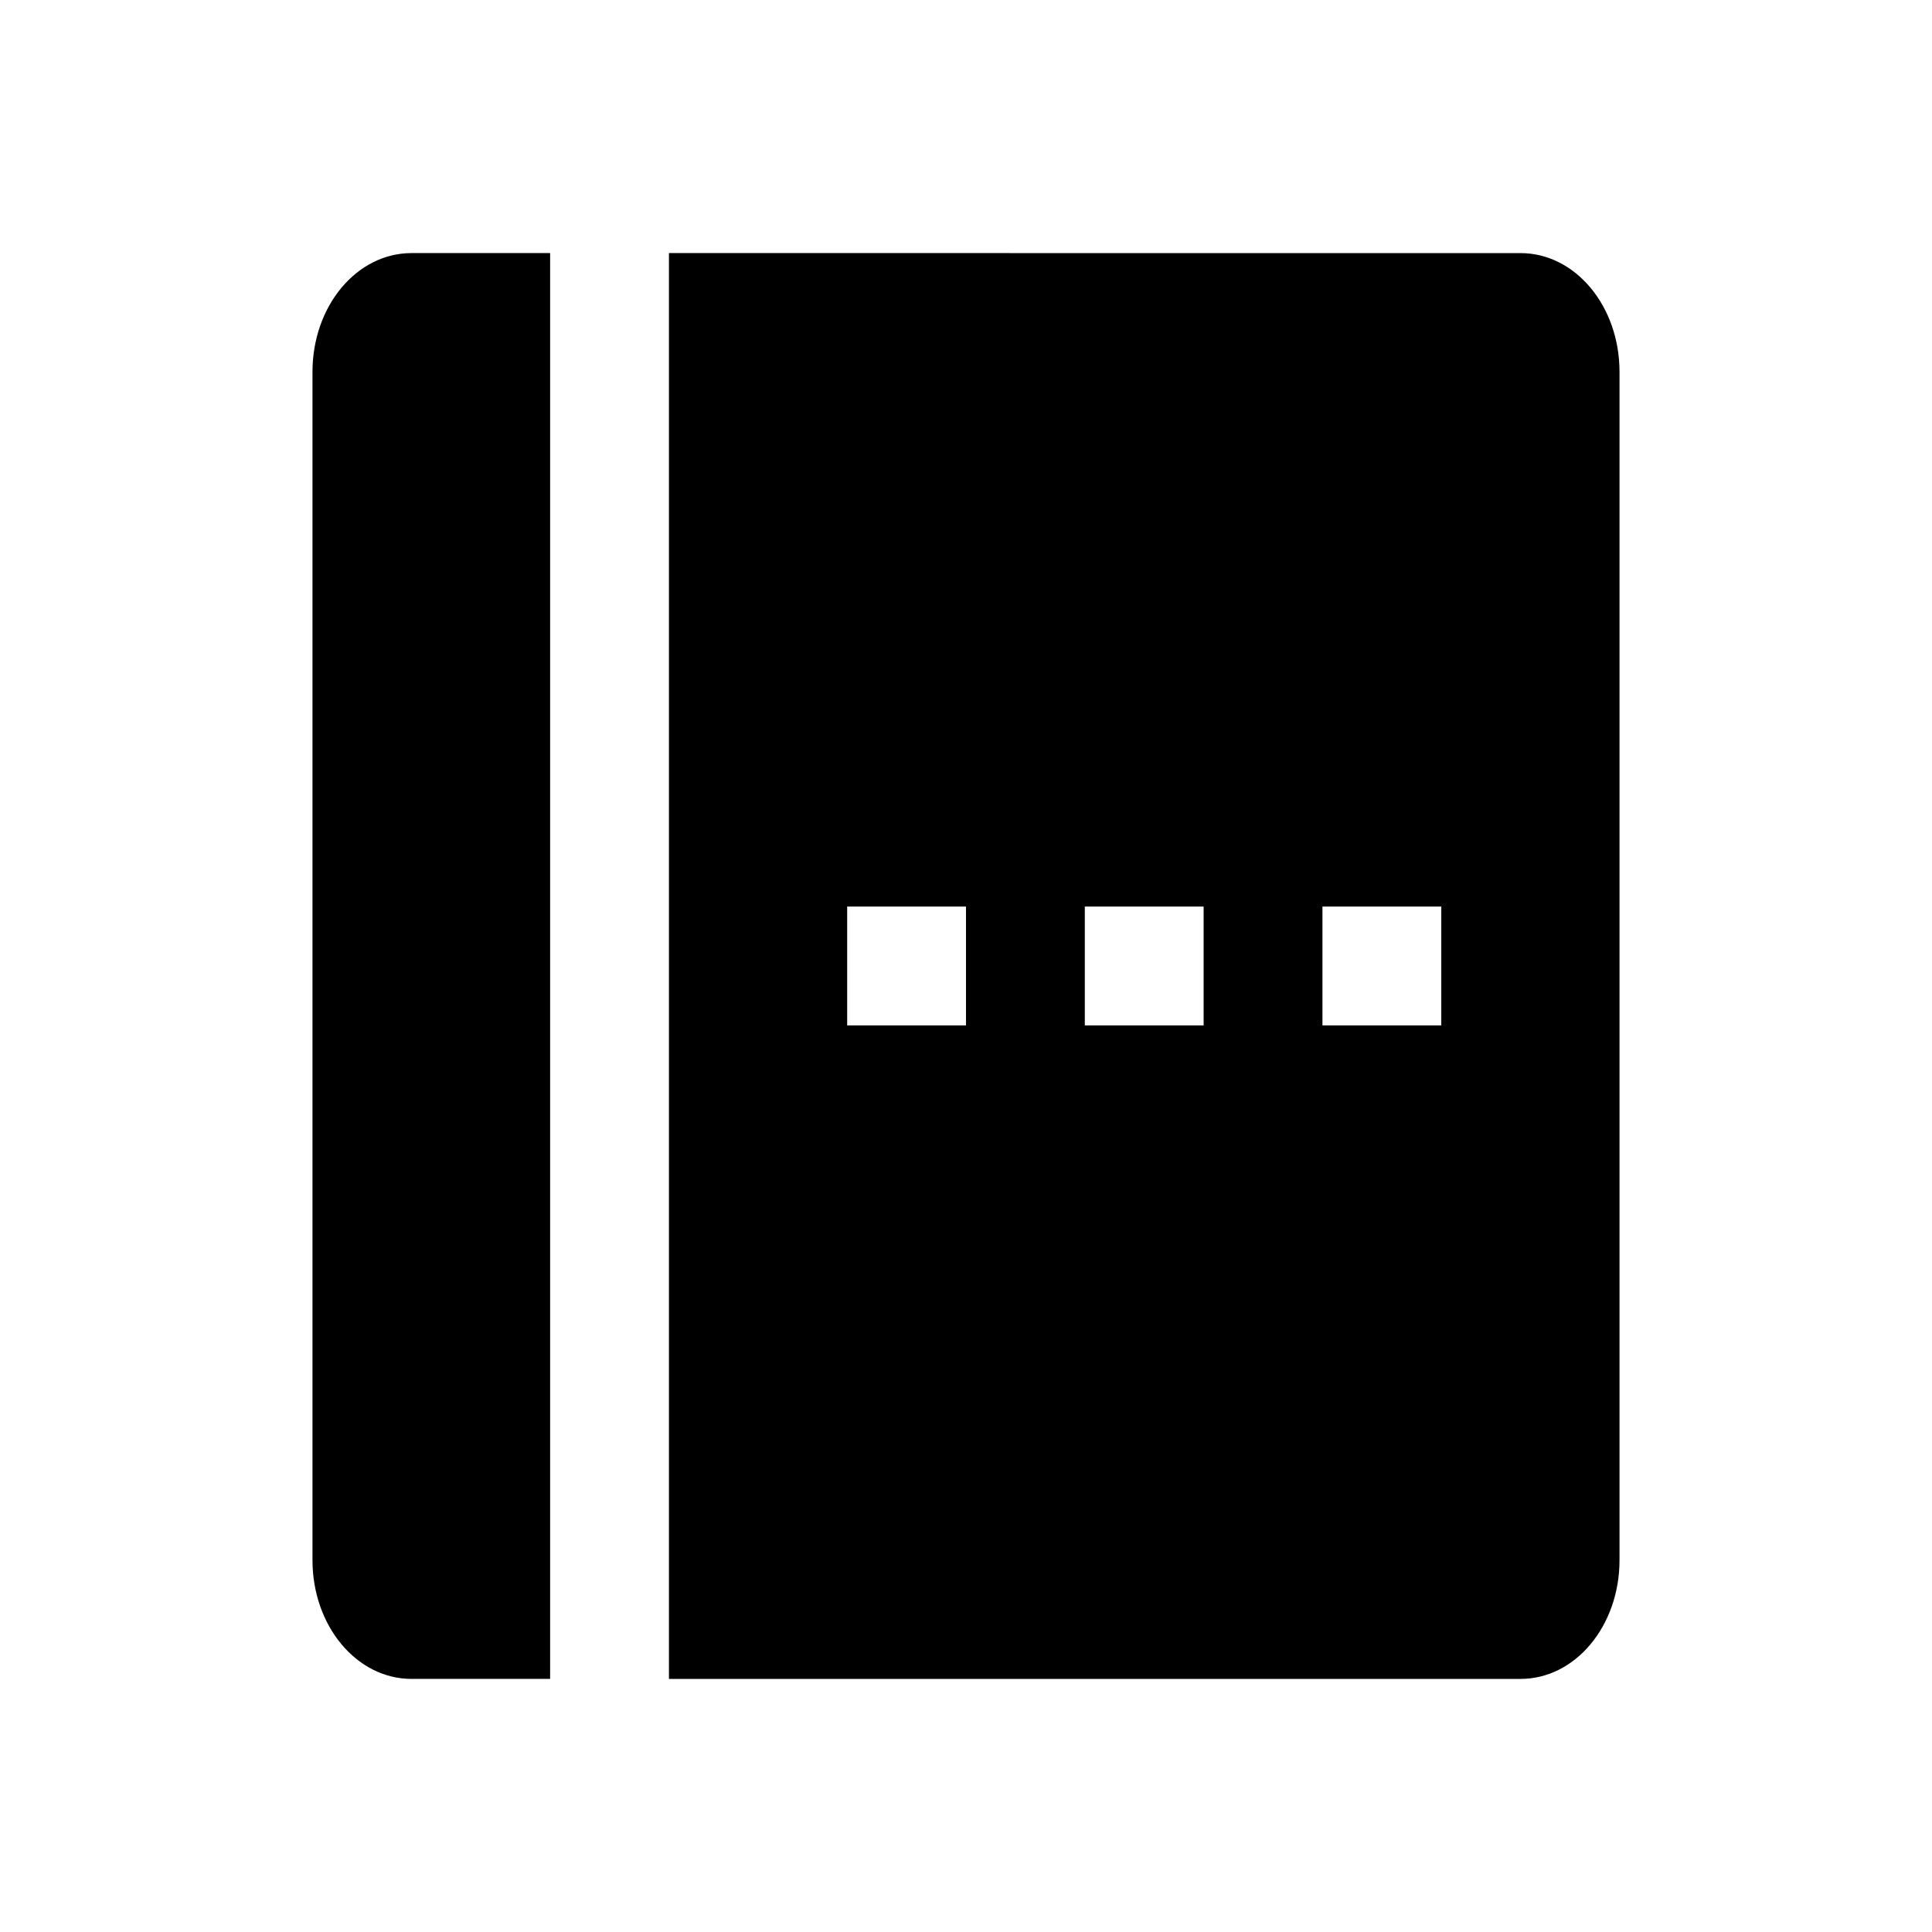
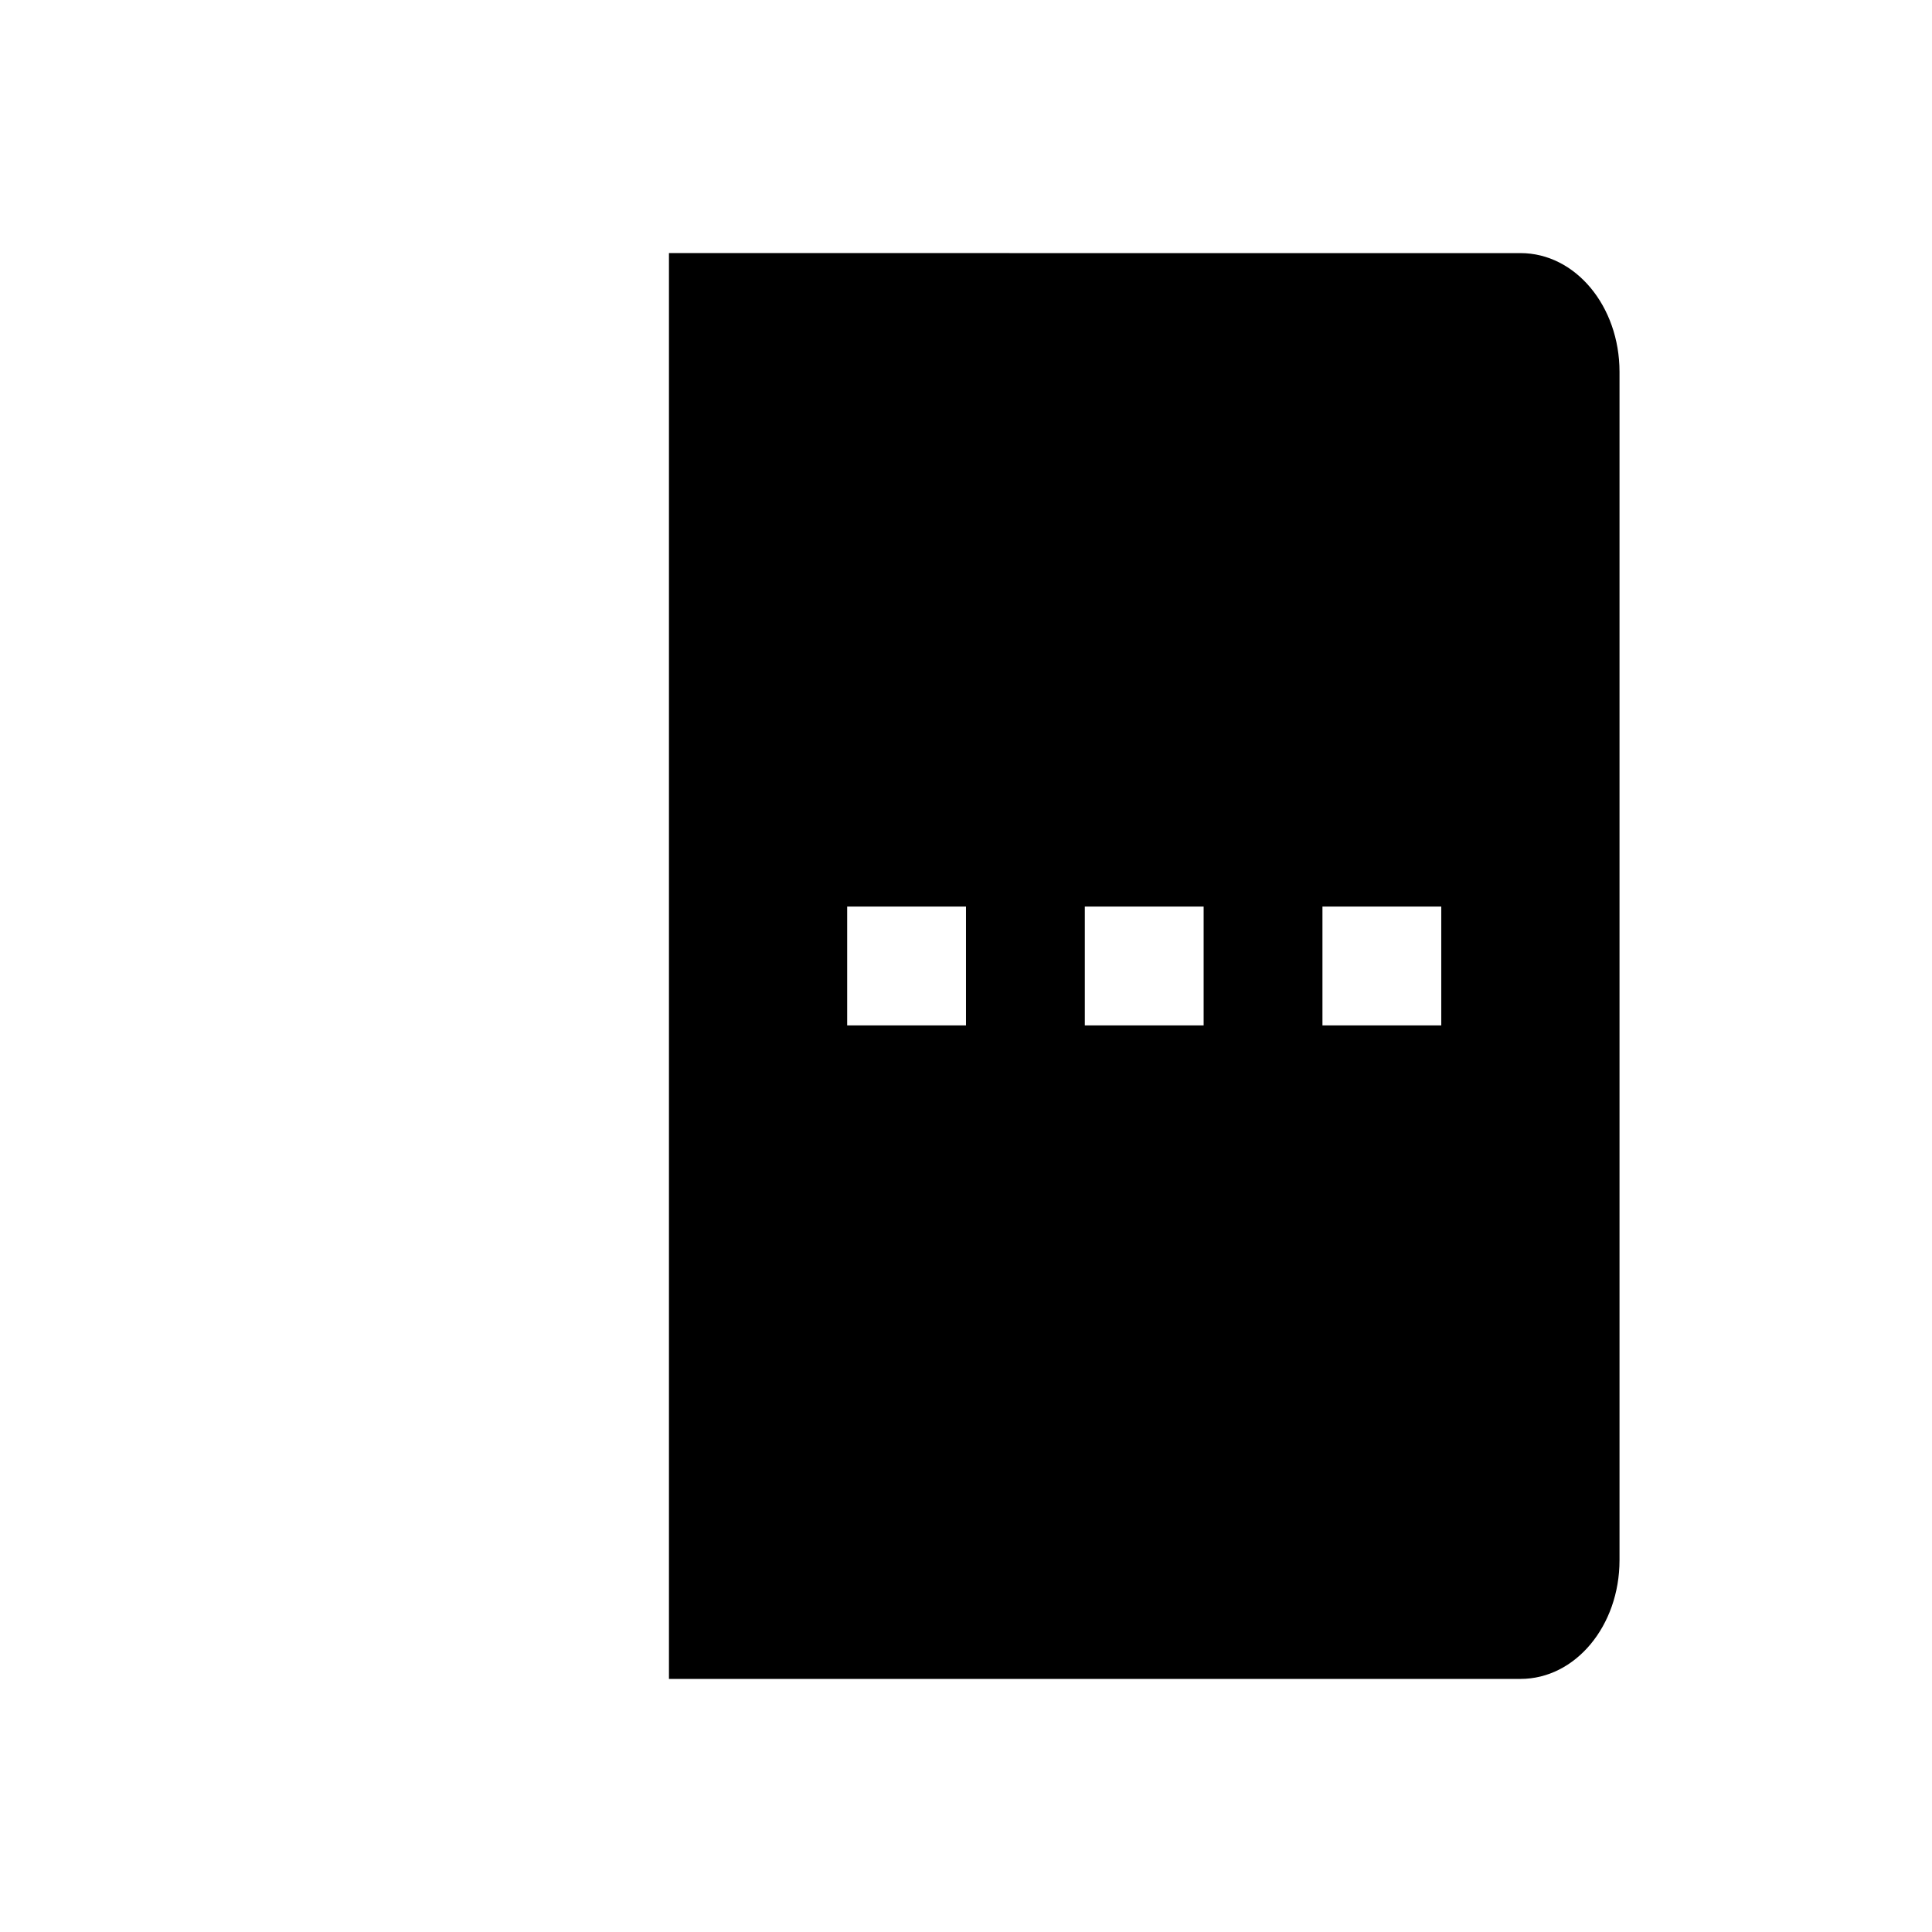
<svg xmlns="http://www.w3.org/2000/svg" fill="#000000" width="800px" height="800px" version="1.1" viewBox="144 144 512 512">
  <g>
    <path d="m321.28 211.07v377.86h225.67c14.535 0 26.238-14.043 26.238-31.488v-314.88c0-17.445-11.699-31.488-26.238-31.488zm47.23 173.18h31.488v31.488h-31.488zm62.977 0h31.488v31.488h-31.488zm62.977 0h31.488v31.488h-31.488z" />
-     <path d="m253.05 211.07c-14.535 0-26.238 14.043-26.238 31.488v314.88c0 17.445 11.699 31.488 26.238 31.488h36.738v-377.86z" />
  </g>
</svg>